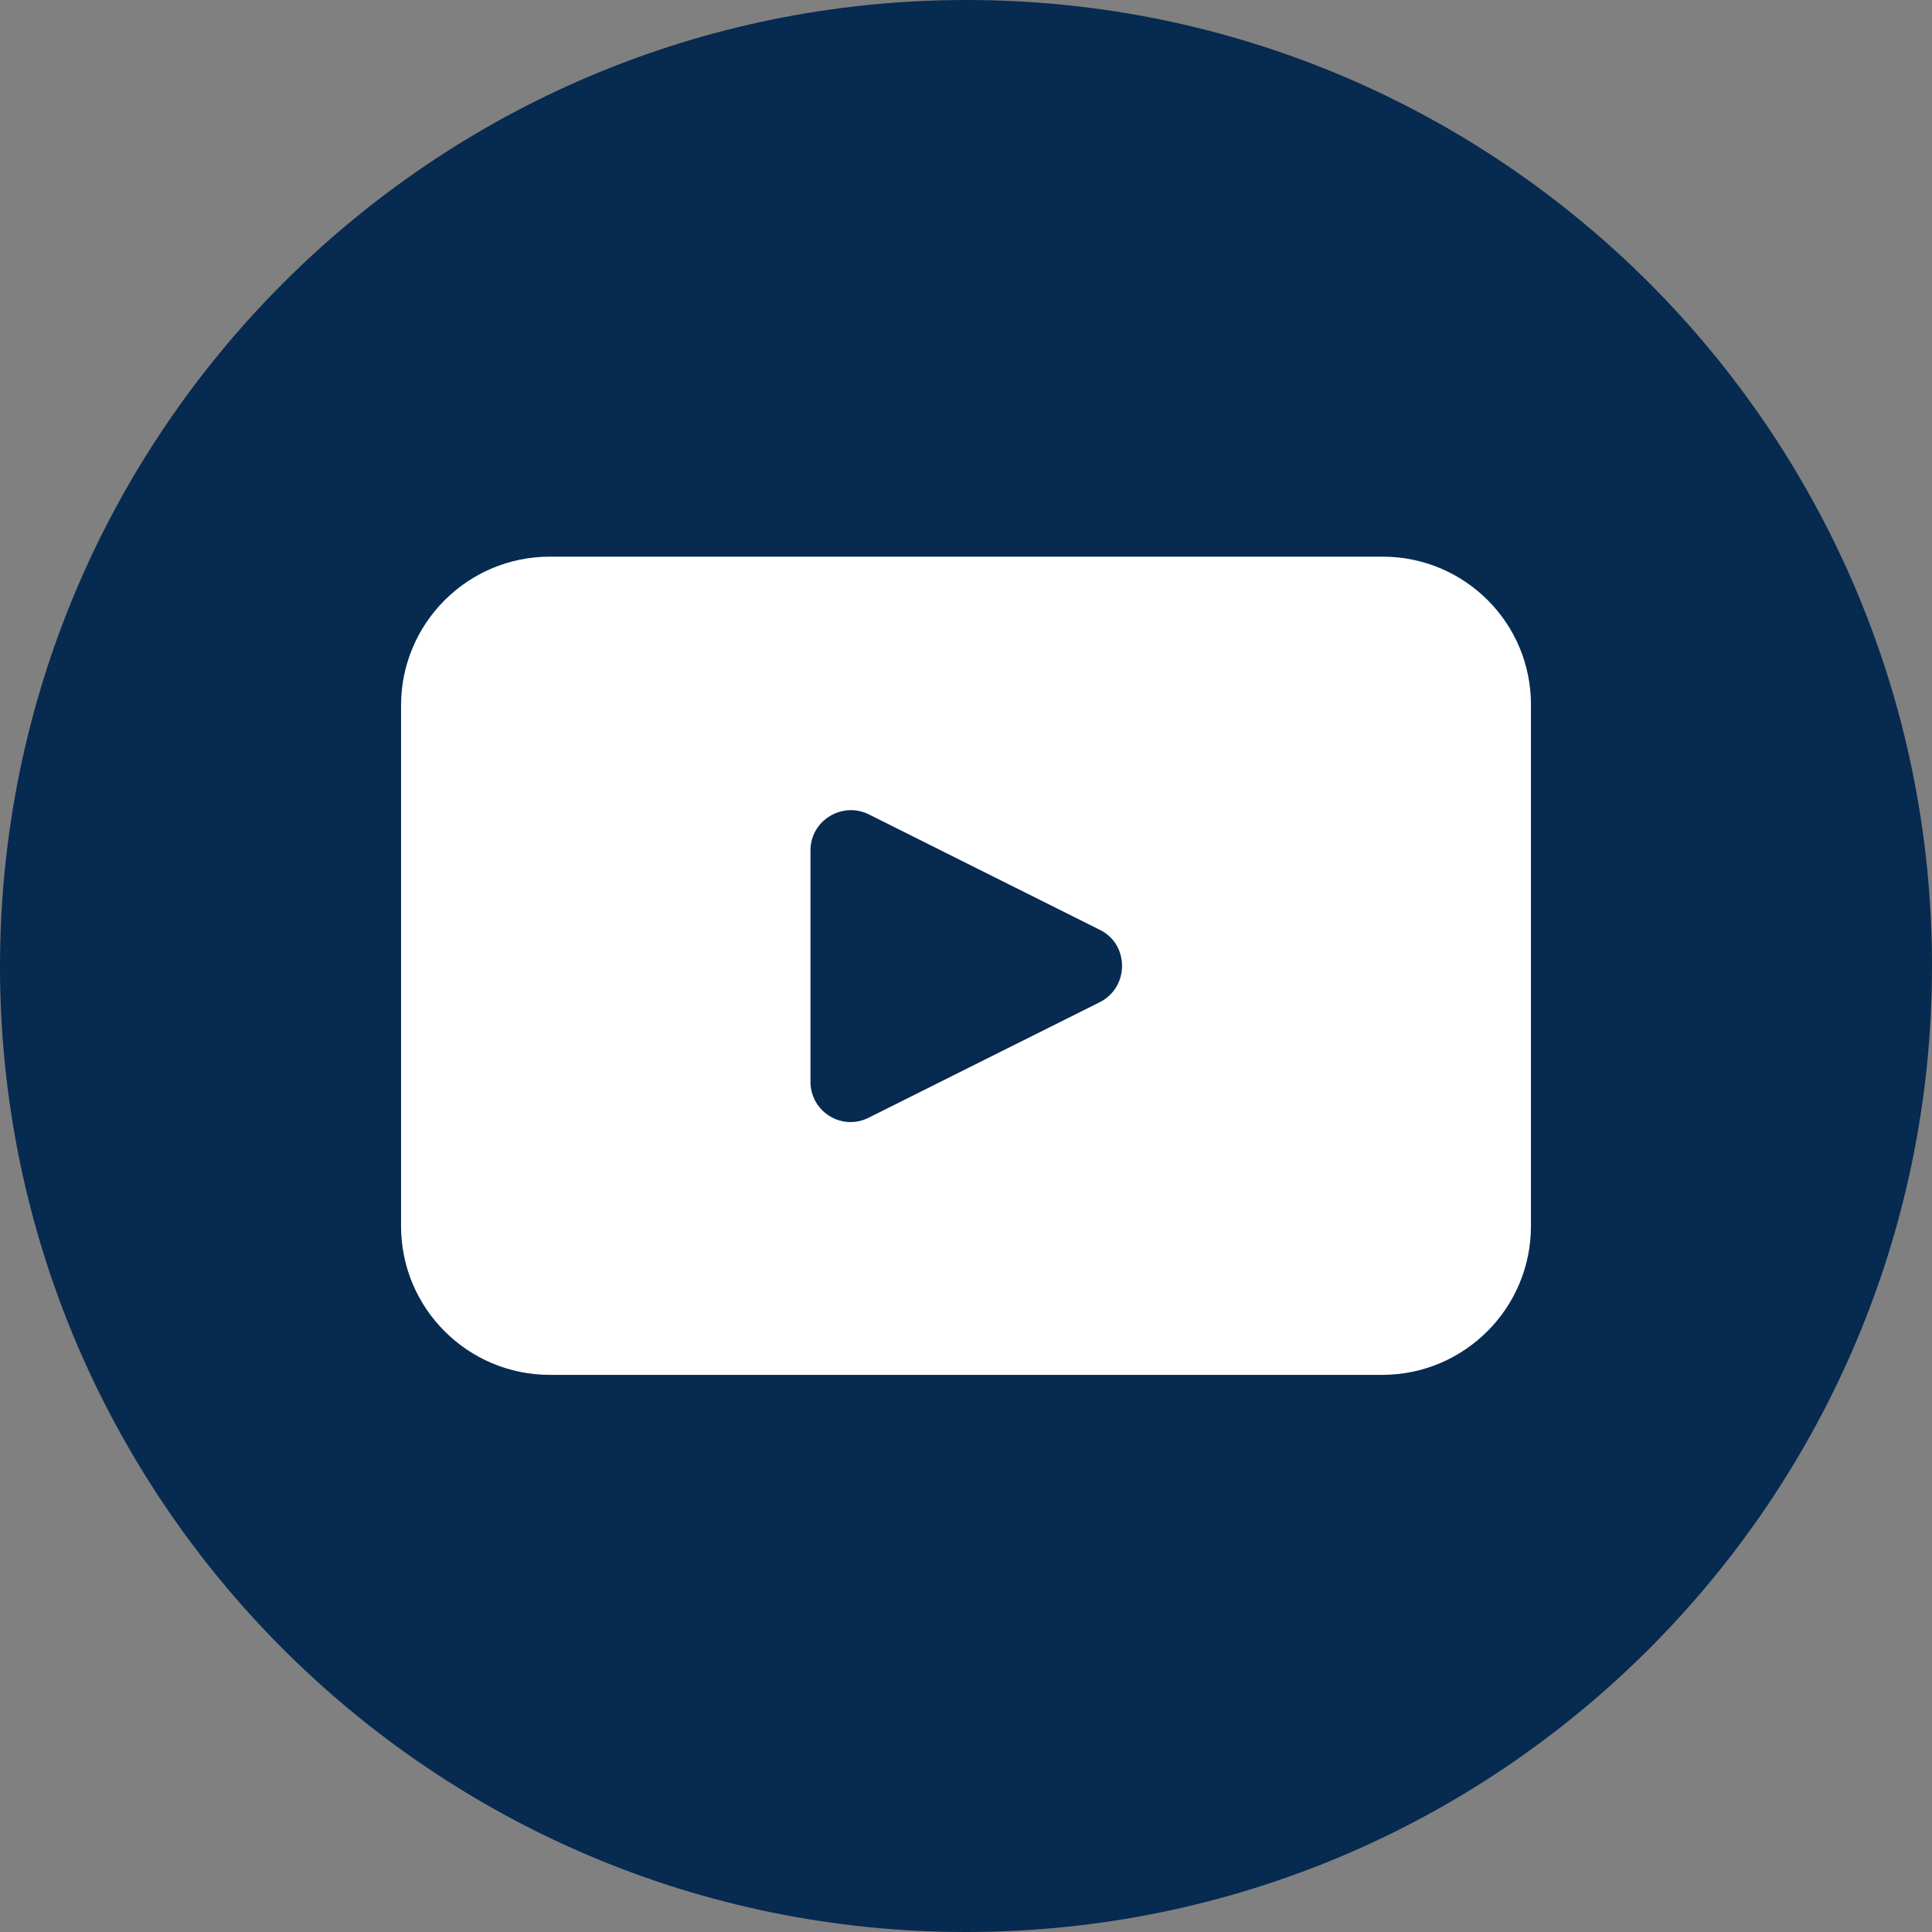
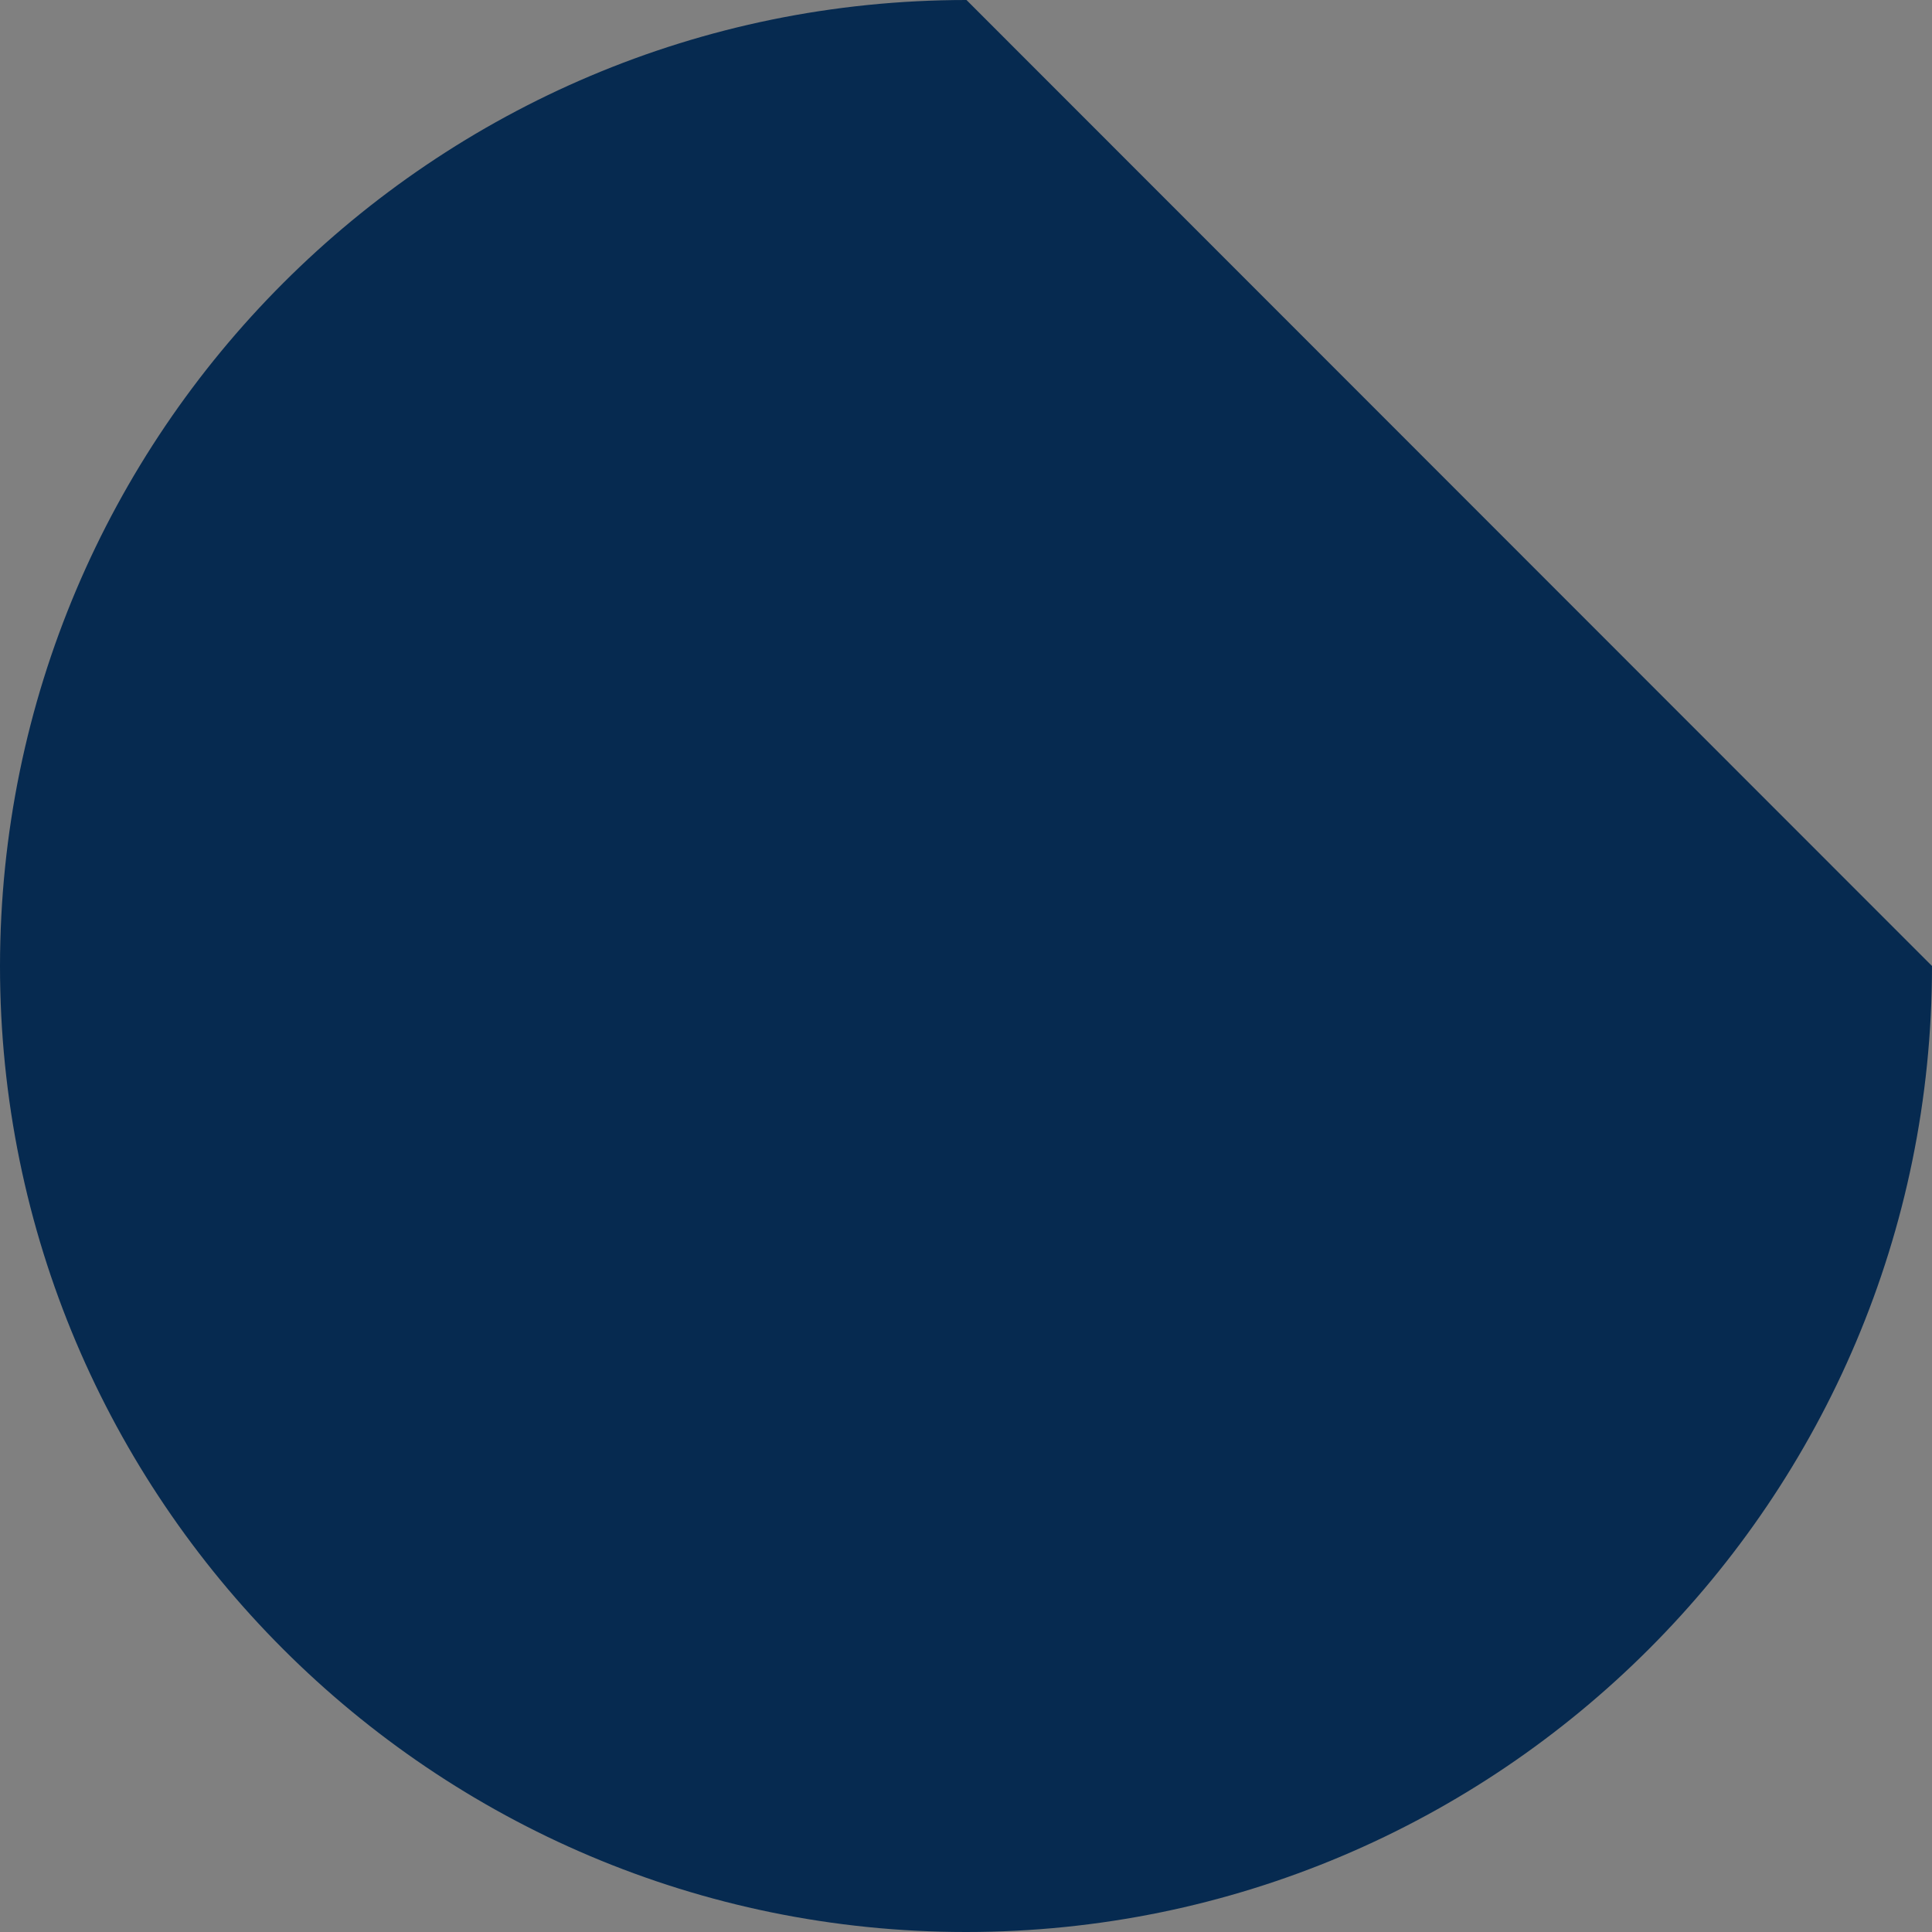
<svg xmlns="http://www.w3.org/2000/svg" width="24" height="24" viewBox="0 0 24 24" fill="none">
  <rect x="0" y="0" width="24" height="24" fill="#808080" stroke="none" />
-   <path d="M24 12C24 18.625 18.625 24 12 24C5.375 24 0 18.625 0 12C0.006 5.375 5.375 0 12.006 0C18.631 0 24 5.375 24 12Z" fill="#062A50" />
-   <path d="M17.176 6.915H6.83C5.81 6.915 4.982 7.742 4.982 8.763V15.231C4.982 16.252 5.81 17.079 6.83 17.079H17.17C18.19 17.079 19.018 16.252 19.018 15.231V8.763C19.024 7.742 18.196 6.915 17.176 6.915ZM13.667 12.447L10.792 13.884C10.46 14.053 10.068 13.812 10.068 13.437V10.563C10.068 10.194 10.46 9.953 10.792 10.116L13.667 11.553C14.029 11.734 14.029 12.26 13.667 12.447Z" fill="white" />
+   <path d="M24 12C24 18.625 18.625 24 12 24C5.375 24 0 18.625 0 12C0.006 5.375 5.375 0 12.006 0Z" fill="#062A50" />
</svg>